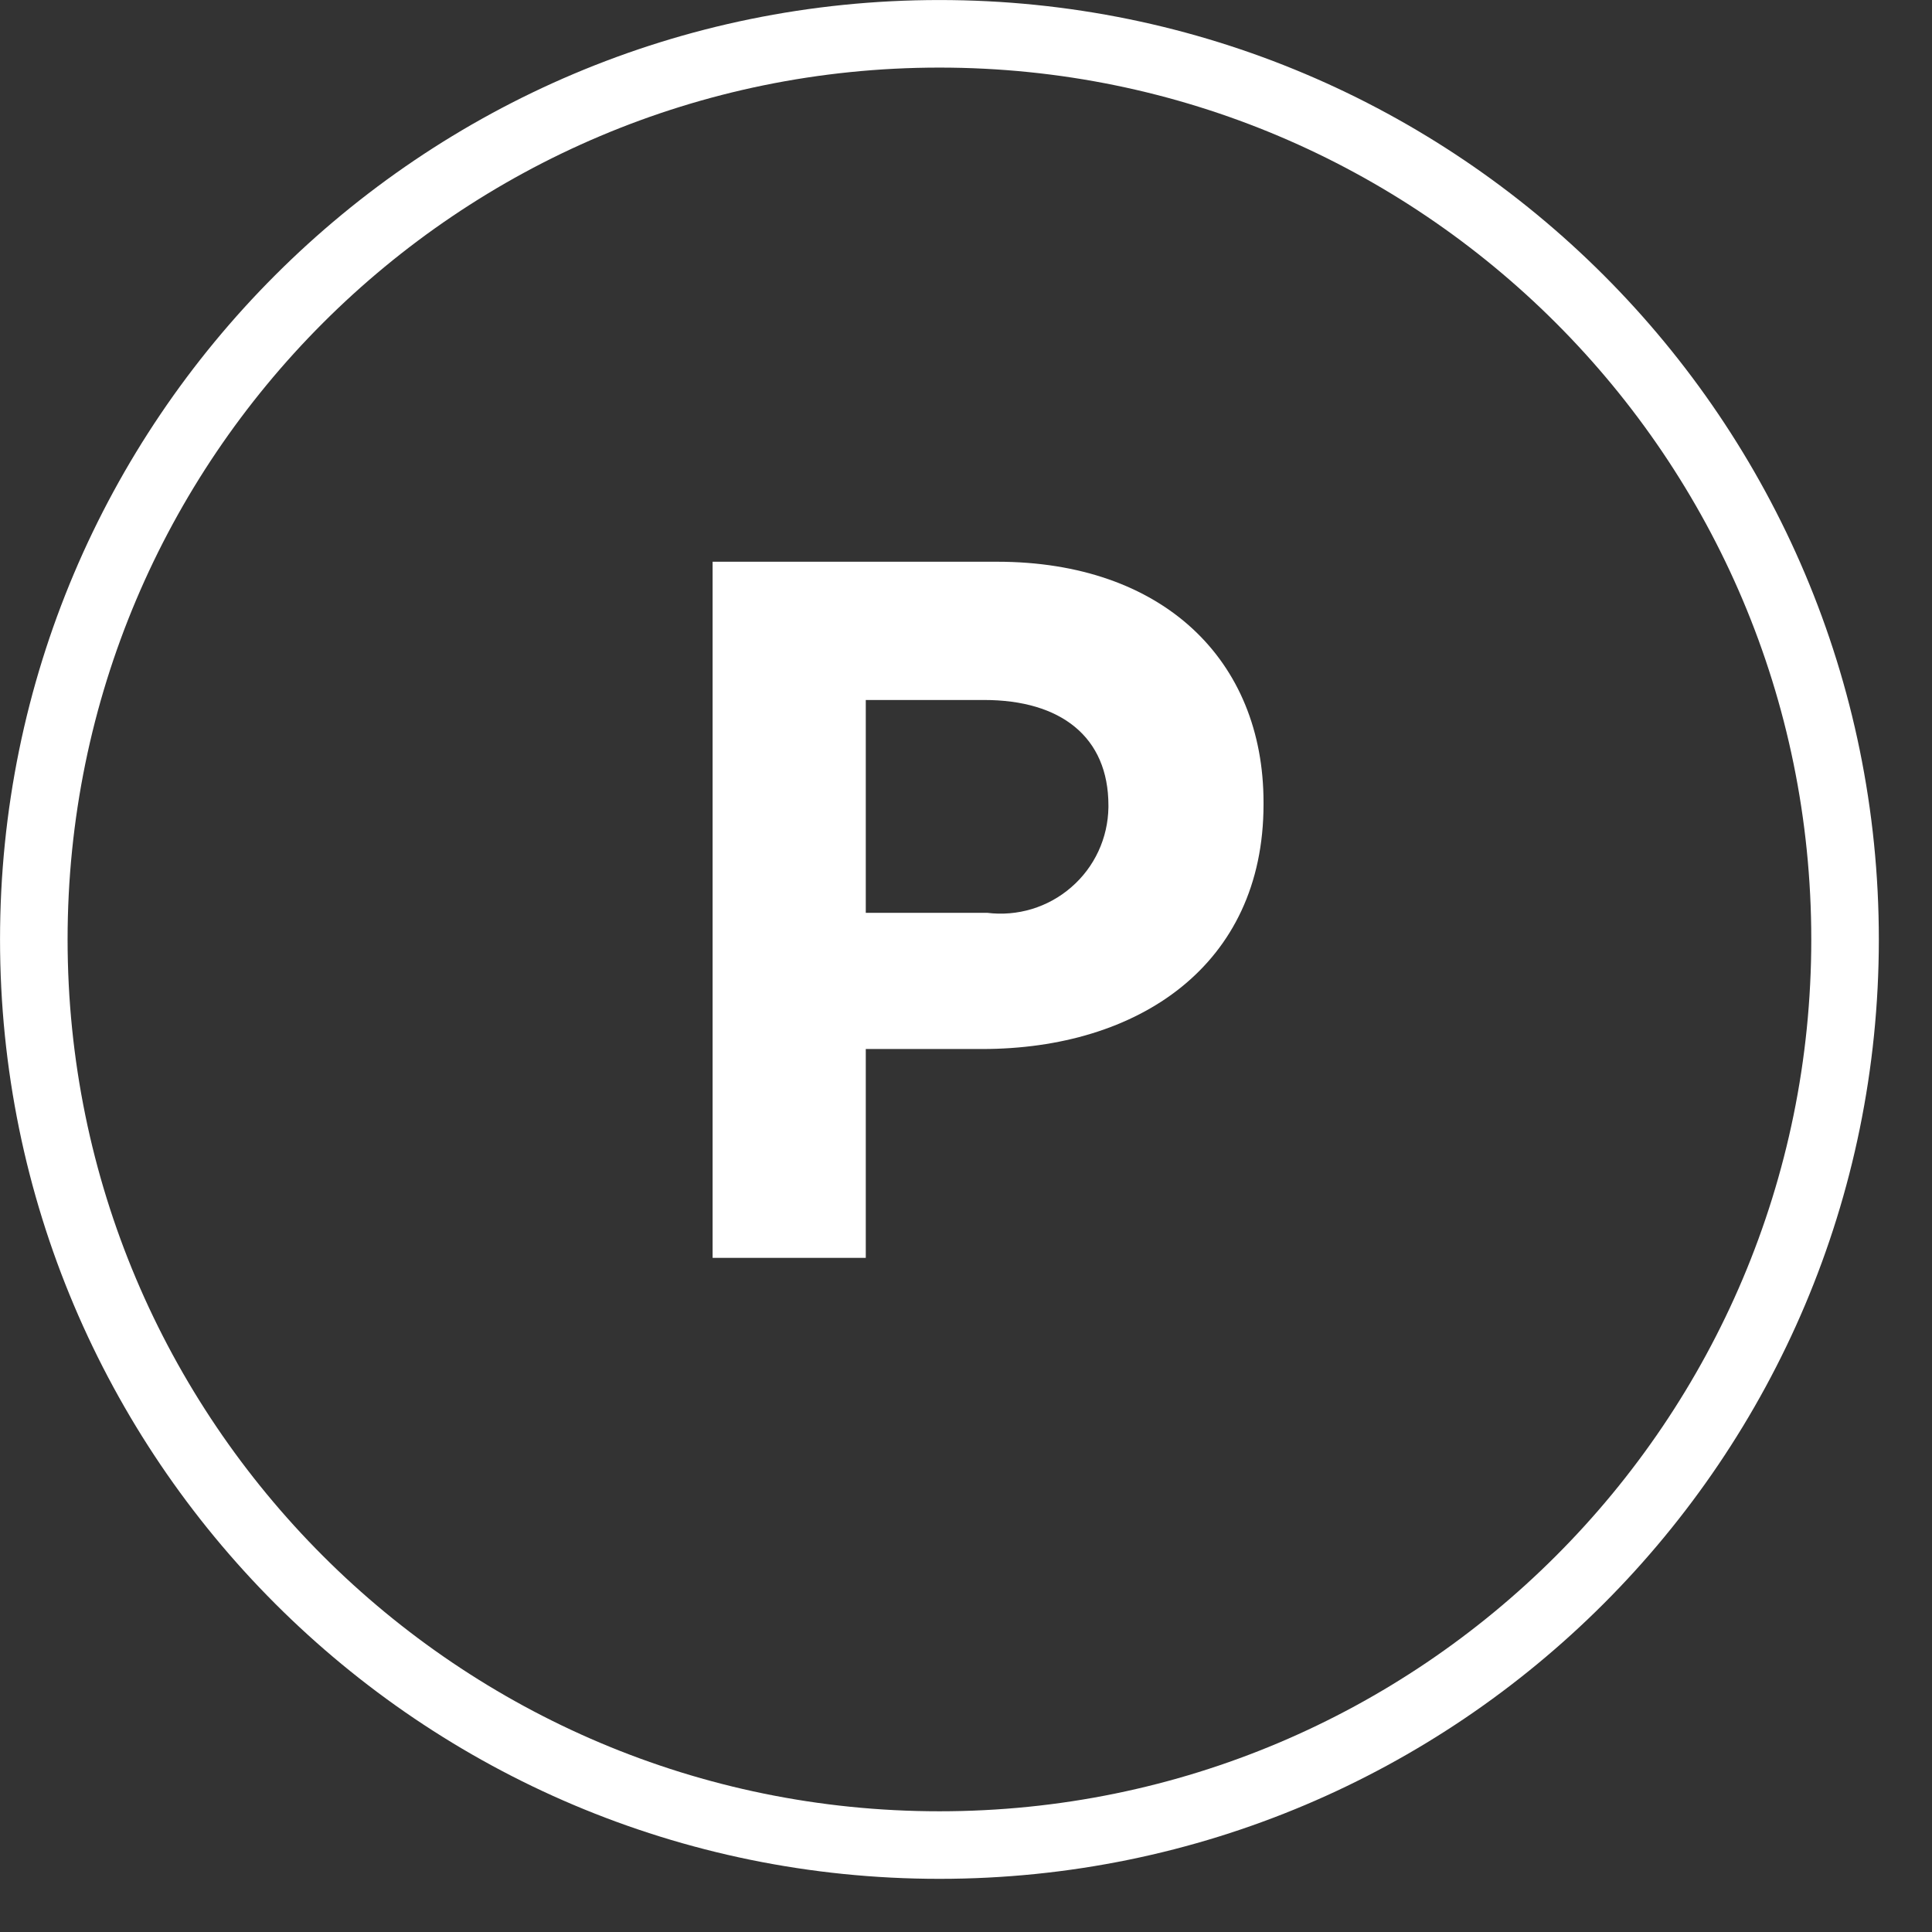
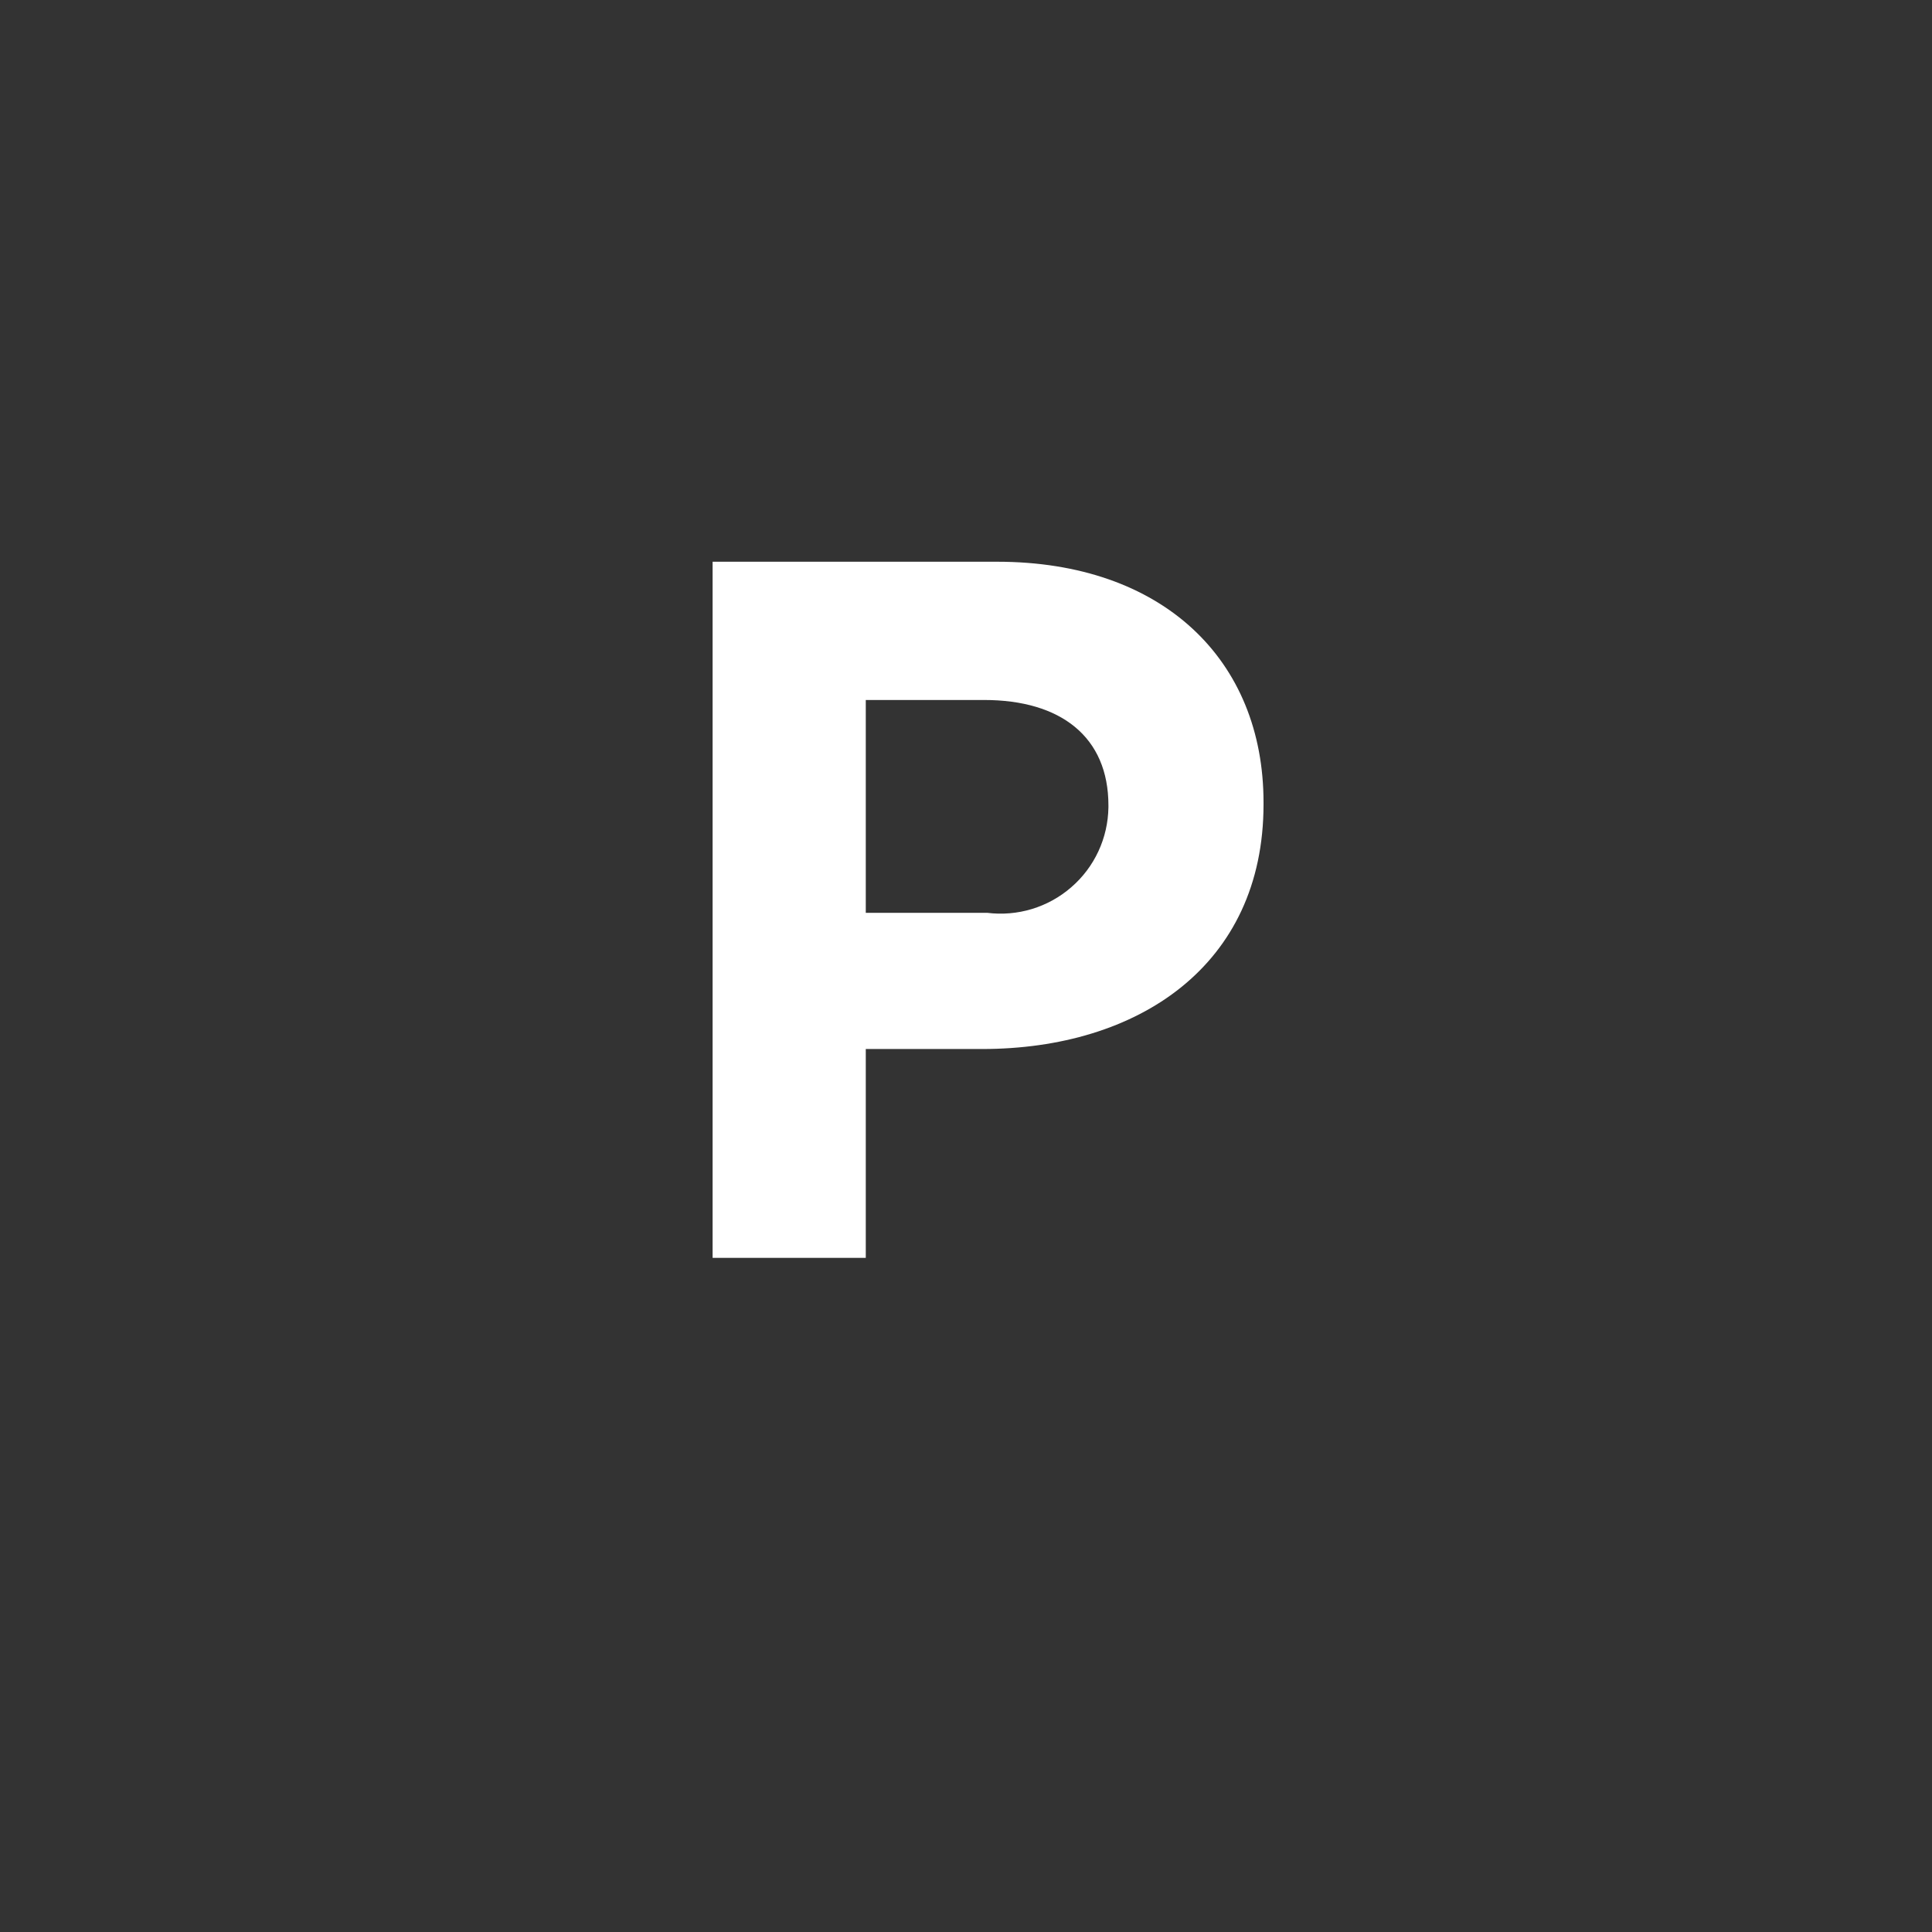
<svg xmlns="http://www.w3.org/2000/svg" width="32" height="32" viewBox="0 0 32 32" fill="none">
  <rect x="0" y="0" width="32" height="32" fill="#333333" stroke="none" />
  <path d="M16.267 17.375H14.34V20.834H11.803V9.304H16.513C19.264 9.304 20.928 10.934 20.928 13.29V13.323C20.928 15.991 18.852 17.375 16.267 17.375ZM18.359 13.34C18.359 12.203 17.568 11.594 16.3 11.594H14.34V15.119H16.349C16.598 15.15 16.852 15.129 17.092 15.056C17.332 14.983 17.555 14.86 17.744 14.695C17.934 14.531 18.087 14.328 18.193 14.1C18.299 13.872 18.355 13.624 18.359 13.373V13.34Z" fill="white" />
-   <path d="M15.56 30.56C23.844 30.56 30.56 23.844 30.56 15.56C30.56 7.276 23.844 0.56 15.56 0.56C7.276 0.56 0.56 7.276 0.56 15.56C0.56 23.844 7.276 30.56 15.56 30.56Z" stroke="white" stroke-width="1.119" stroke-miterlimit="10" />
</svg>